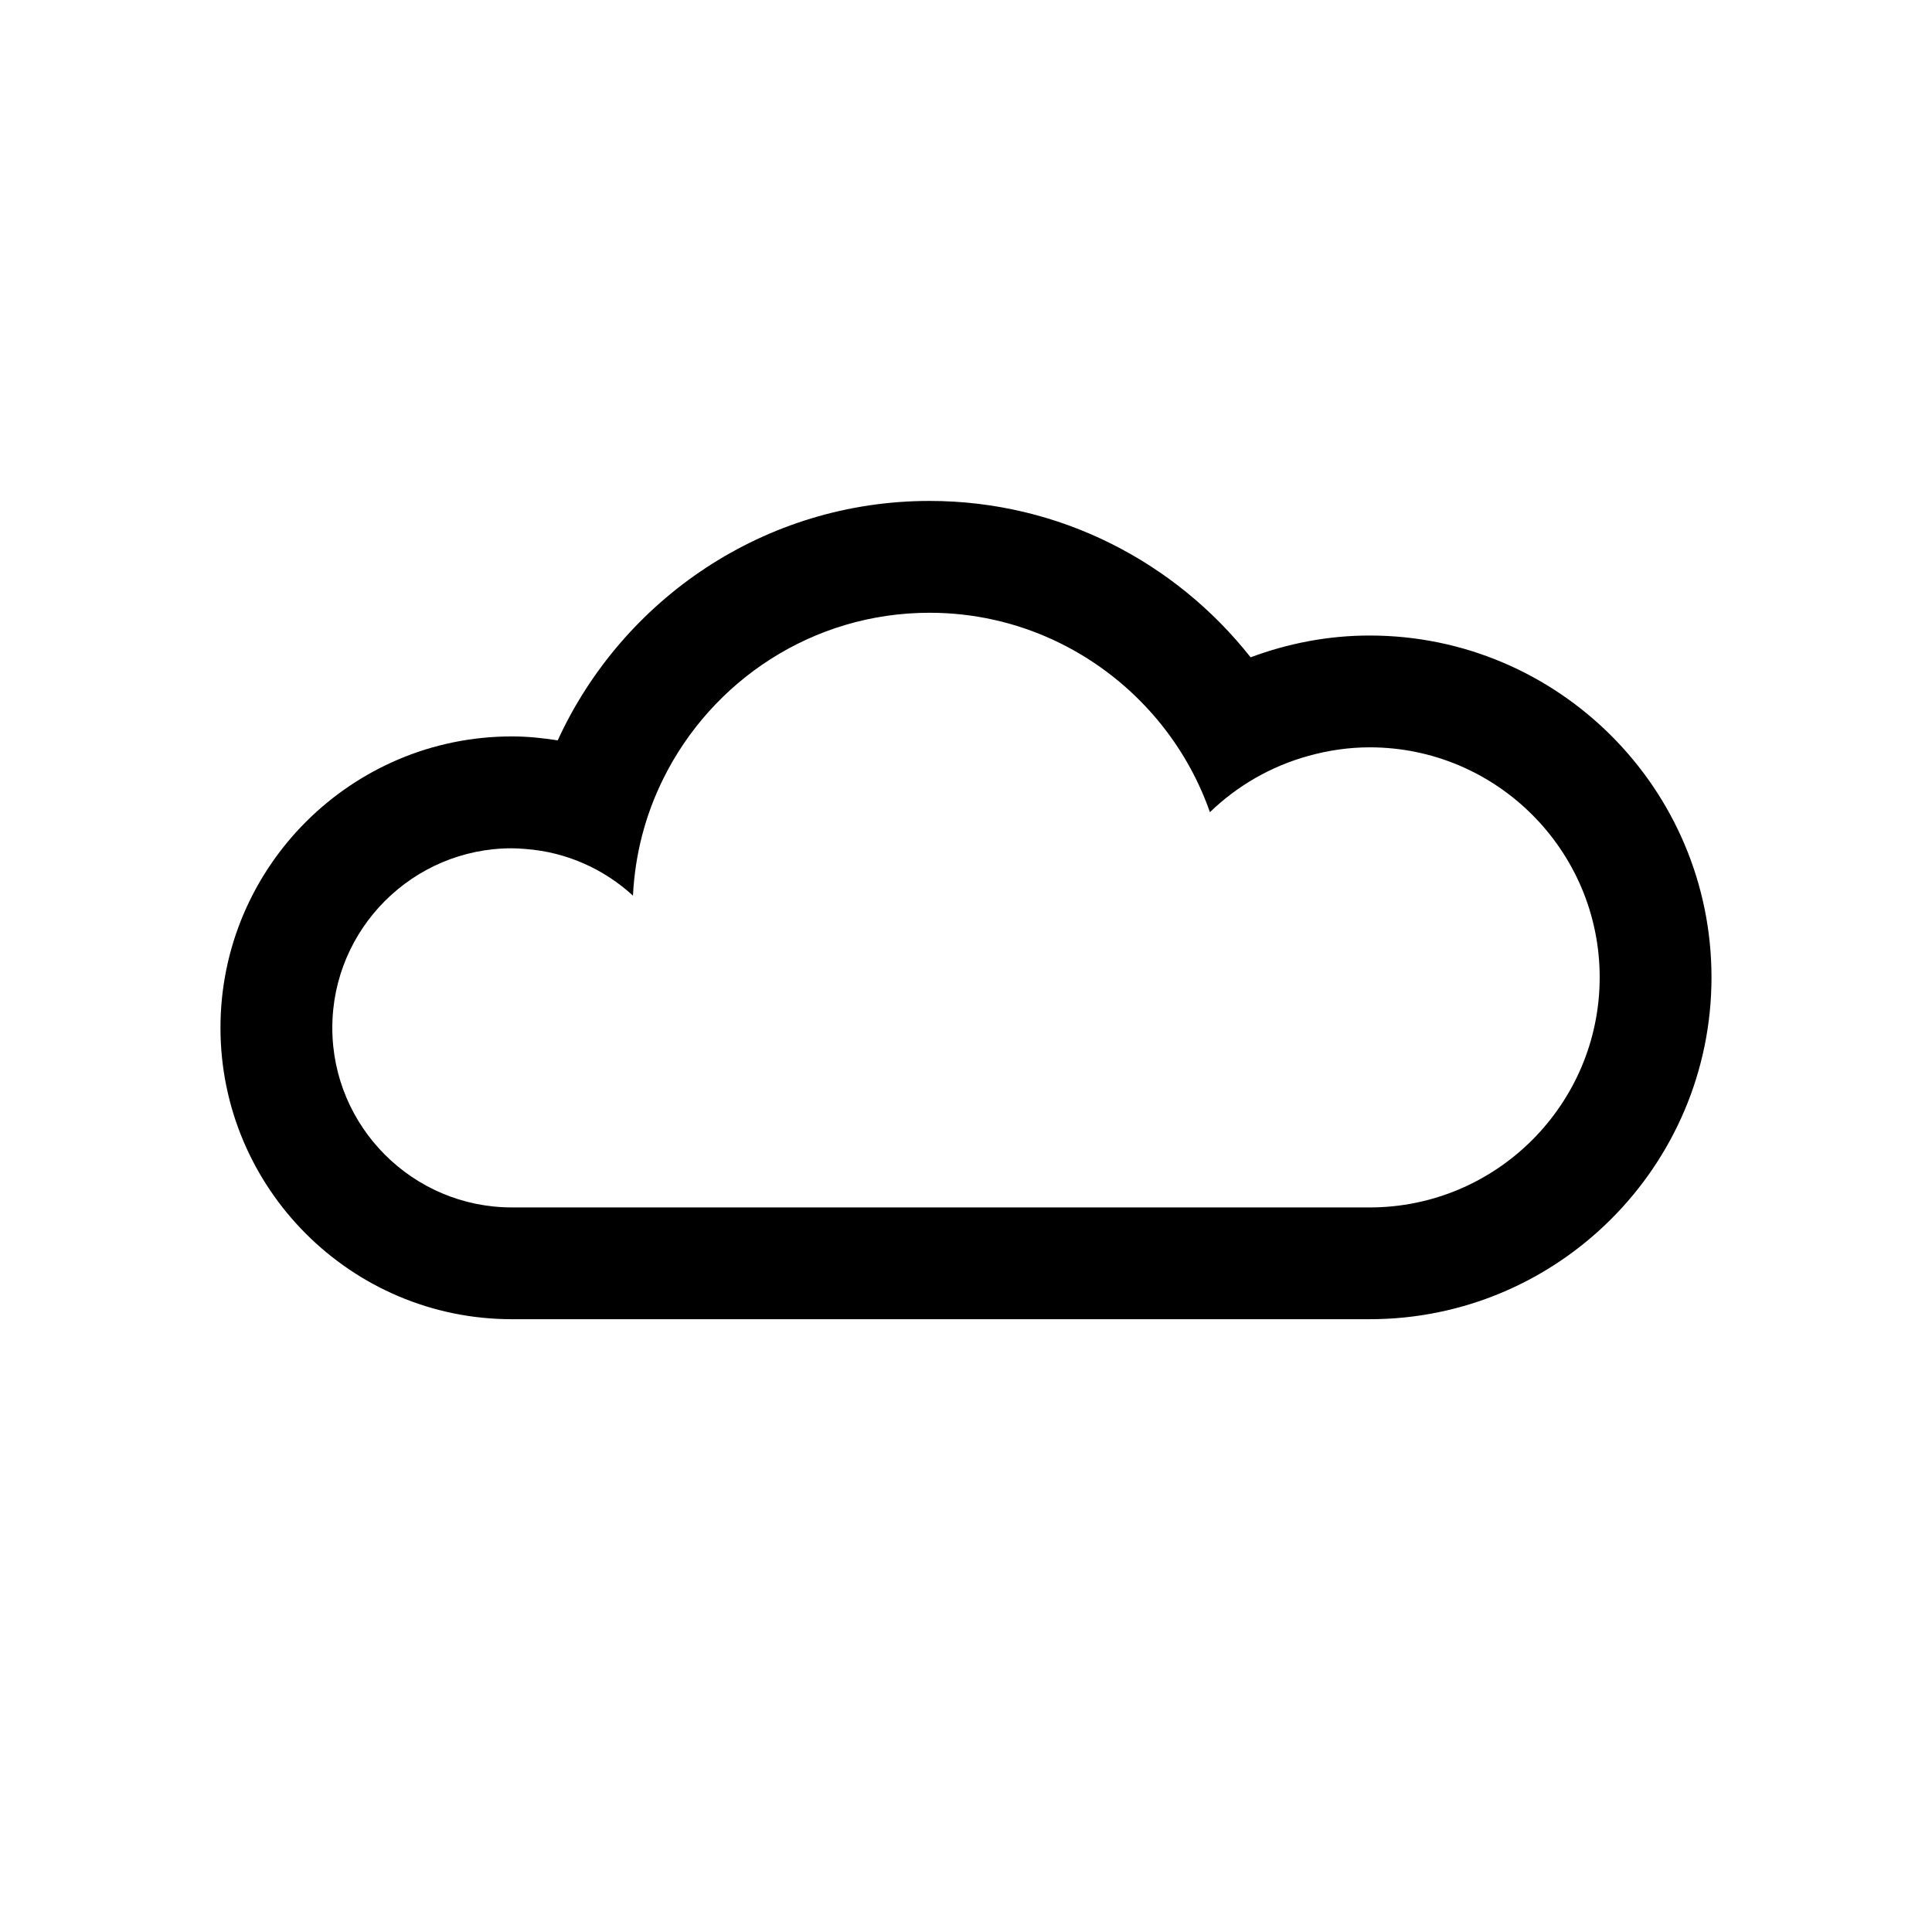
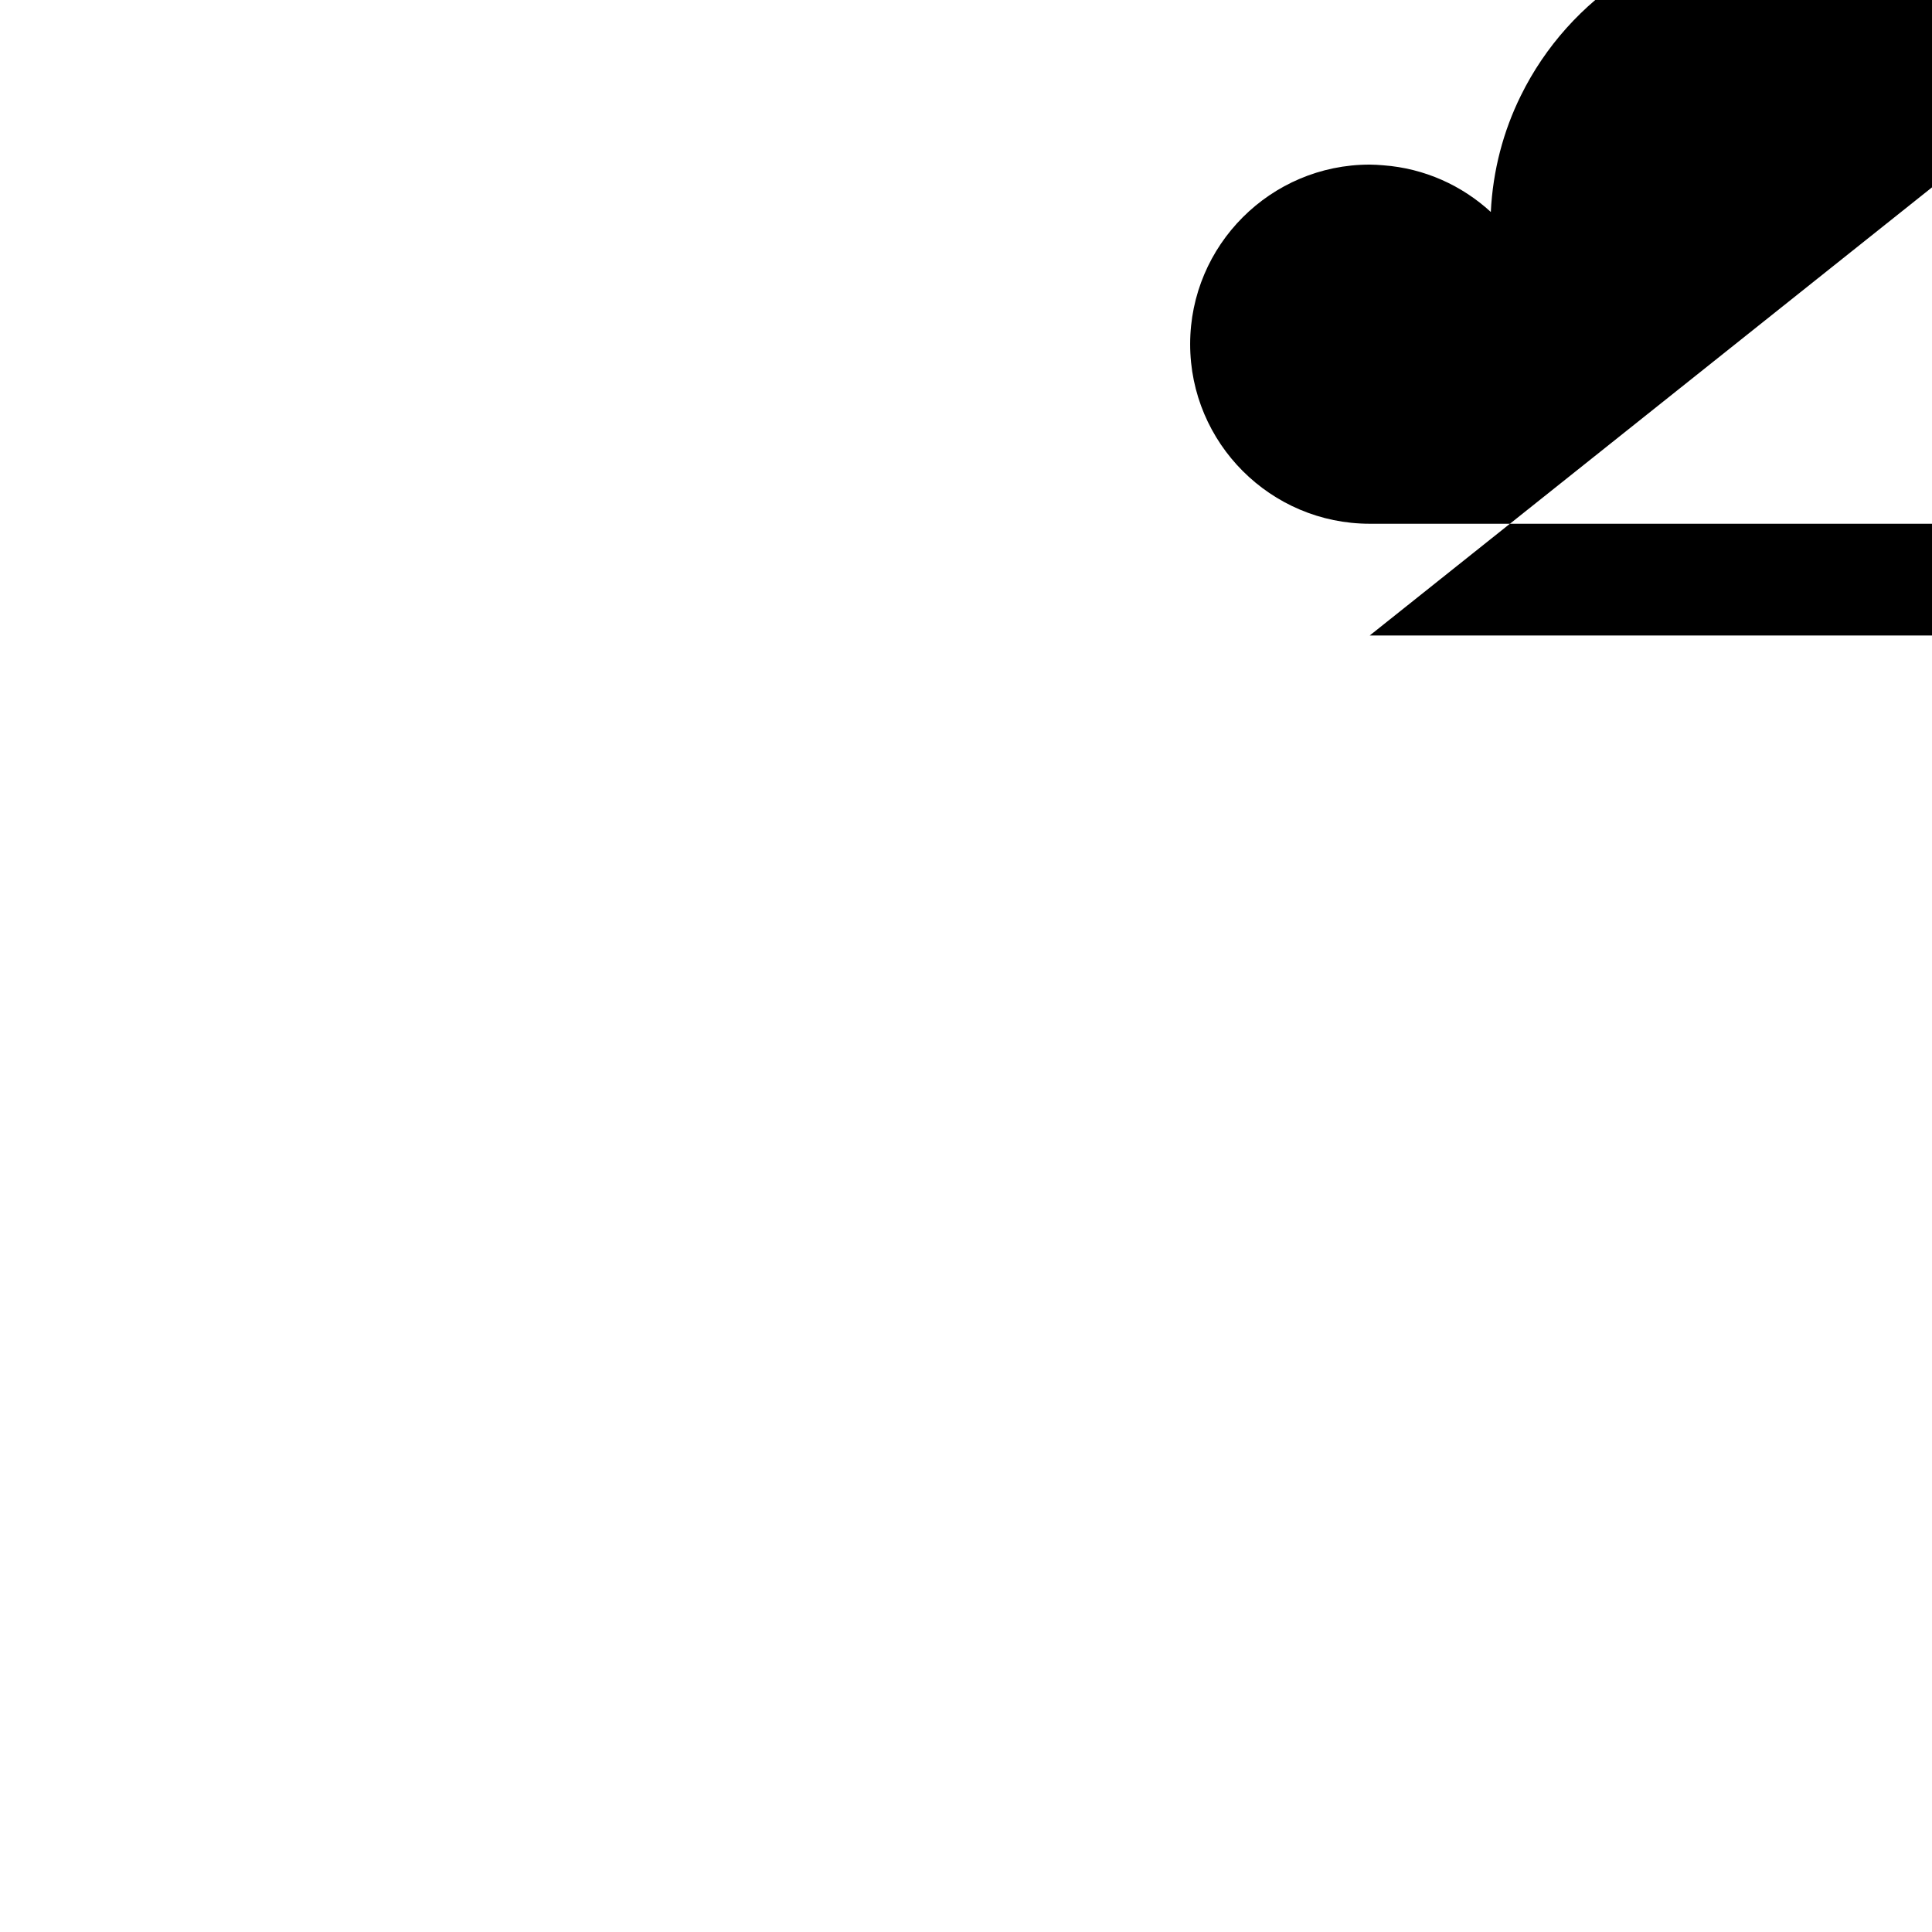
<svg xmlns="http://www.w3.org/2000/svg" fill="#000000" width="800px" height="800px" version="1.1" viewBox="144 144 512 512">
-   <path d="m506.98 312.42c-11.113 0-21.707 2.106-31.555 5.777-19.871-25.184-50.582-41.445-85.078-41.445-43.742 0-81.41 26.086-98.547 63.457-3.965-0.629-8.008-1.051-12.156-1.051-42.57 0-77.215 34.645-77.215 77.215 0 42.586 34.645 77.23 77.215 77.23h227.33c49.953 0 90.59-40.645 90.59-90.605-0.004-49.957-40.629-90.578-90.586-90.578m0 151.56h-227.33c-26.234 0-47.582-21.352-47.582-47.594 0-26.234 21.344-47.582 47.582-47.582 1.215 0 2.414 0.09 3.617 0.184 10.941 0.816 20.84 5.356 28.48 12.371 0.535-11.039 3.328-21.473 7.973-30.867 12.848-26.078 39.645-44.105 70.629-44.105 23.492 0 44.566 10.402 59.012 26.77 6.66 7.559 11.891 16.383 15.285 26.078 7.215-6.973 16.129-12.156 26.066-14.906 5.188-1.445 10.633-2.281 16.27-2.281 33.613 0 60.953 27.34 60.953 60.961-0.004 33.625-27.336 60.973-60.957 60.973" />
+   <path d="m506.98 312.42h227.33c49.953 0 90.59-40.645 90.59-90.605-0.004-49.957-40.629-90.578-90.586-90.578m0 151.56h-227.33c-26.234 0-47.582-21.352-47.582-47.594 0-26.234 21.344-47.582 47.582-47.582 1.215 0 2.414 0.09 3.617 0.184 10.941 0.816 20.84 5.356 28.48 12.371 0.535-11.039 3.328-21.473 7.973-30.867 12.848-26.078 39.645-44.105 70.629-44.105 23.492 0 44.566 10.402 59.012 26.77 6.66 7.559 11.891 16.383 15.285 26.078 7.215-6.973 16.129-12.156 26.066-14.906 5.188-1.445 10.633-2.281 16.27-2.281 33.613 0 60.953 27.34 60.953 60.961-0.004 33.625-27.336 60.973-60.957 60.973" />
</svg>